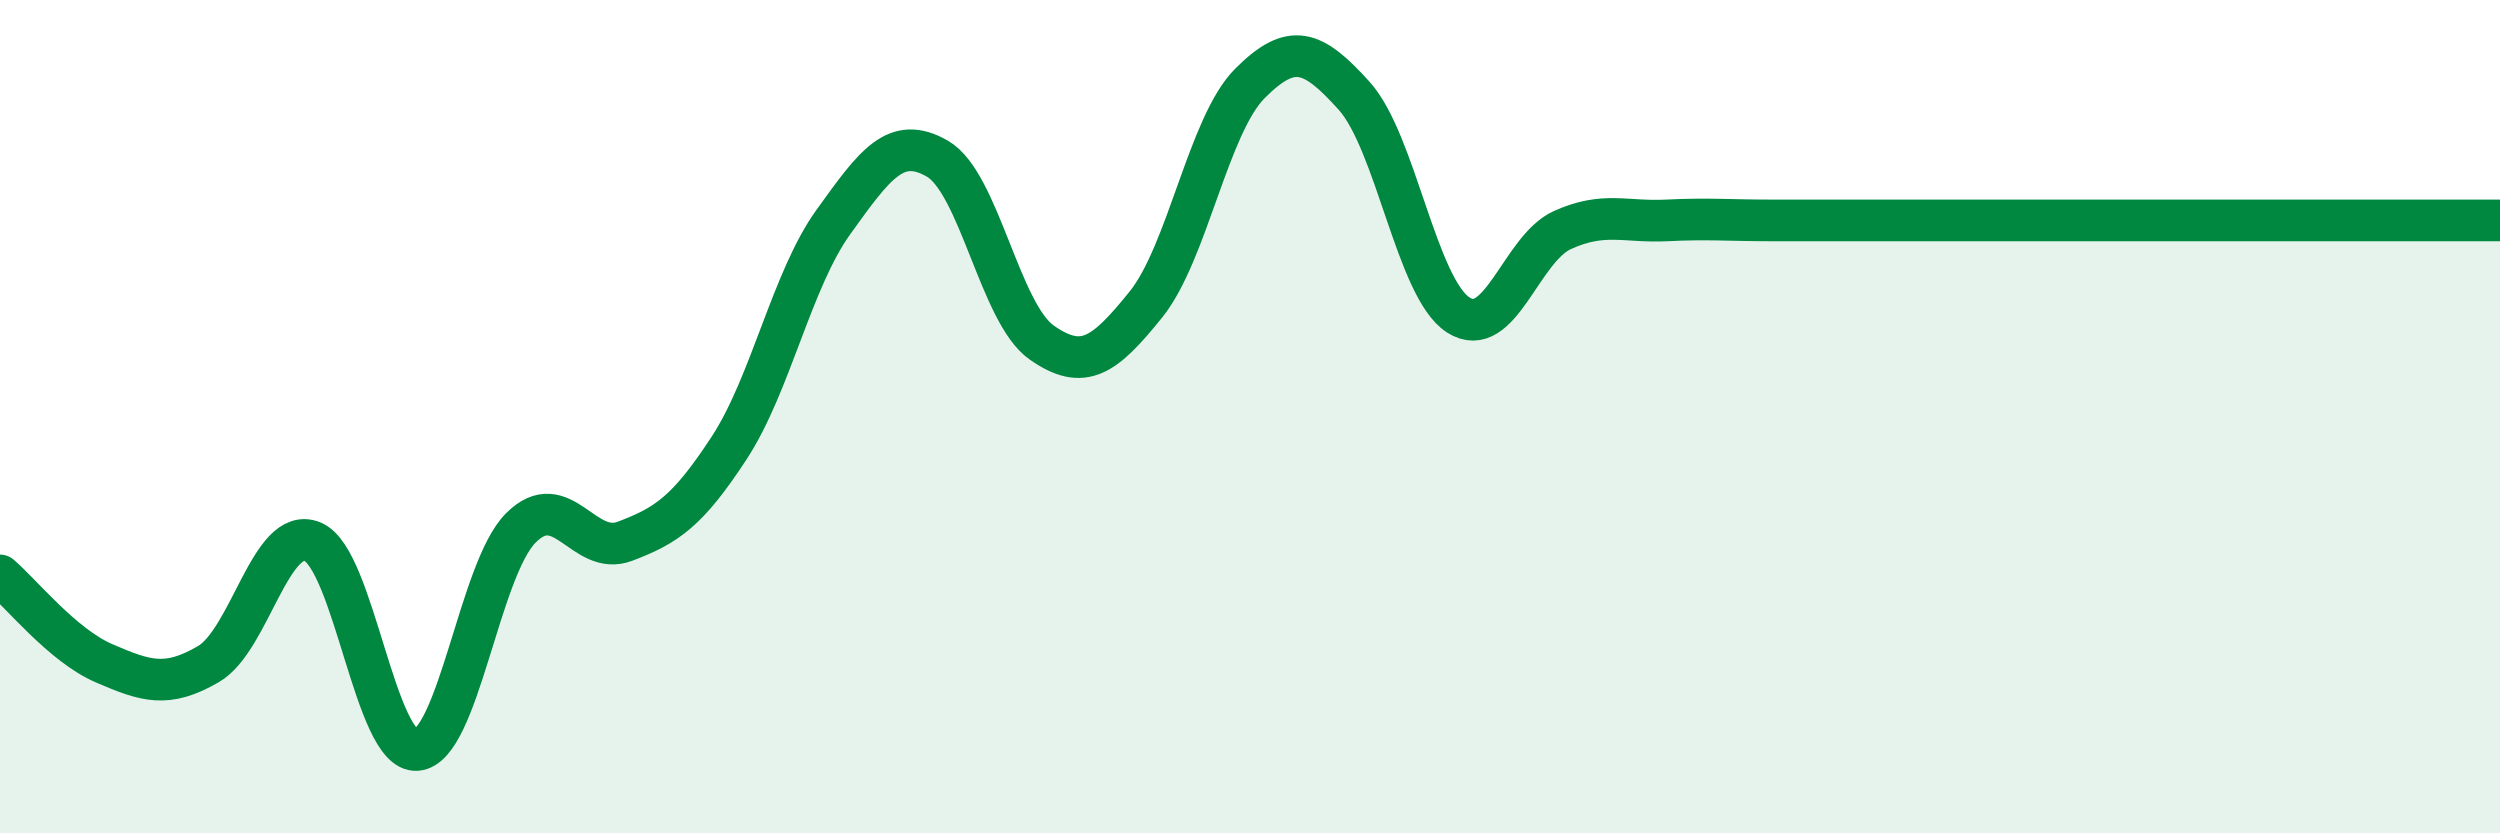
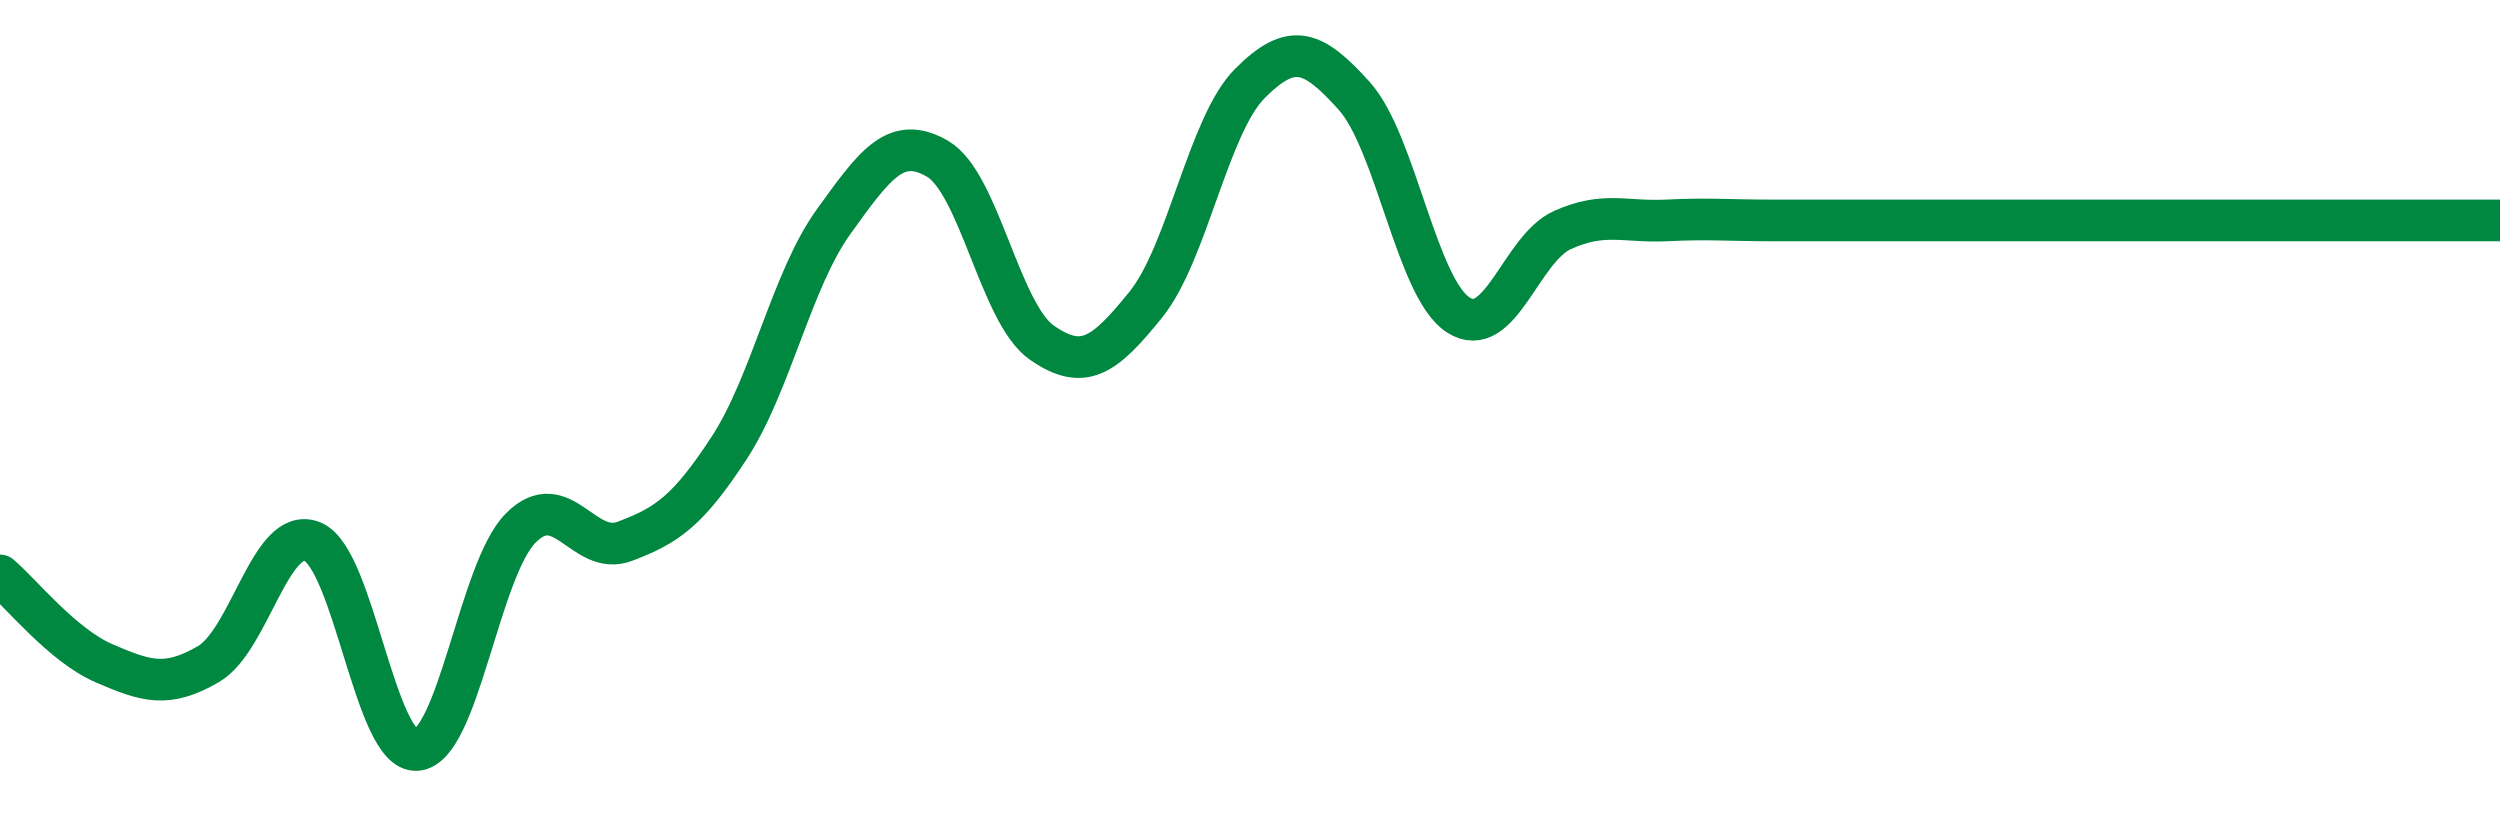
<svg xmlns="http://www.w3.org/2000/svg" width="60" height="20" viewBox="0 0 60 20">
-   <path d="M 0,13.81 C 0.5,14.23 1.5,15.49 2.5,15.92 C 3.5,16.35 4,16.52 5,15.94 C 6,15.36 6.5,12.59 7.5,13 C 8.5,13.41 9,18.07 10,18 C 11,17.93 11.5,13.67 12.5,12.67 C 13.5,11.67 14,13.37 15,12.99 C 16,12.61 16.5,12.28 17.5,10.75 C 18.5,9.22 19,6.72 20,5.33 C 21,3.94 21.5,3.23 22.5,3.81 C 23.5,4.39 24,7.52 25,8.22 C 26,8.92 26.5,8.55 27.5,7.31 C 28.5,6.07 29,3 30,2 C 31,1 31.5,1.19 32.5,2.3 C 33.5,3.41 34,6.92 35,7.56 C 36,8.2 36.5,5.97 37.5,5.52 C 38.5,5.07 39,5.34 40,5.29 C 41,5.24 41.5,5.29 42.5,5.29 C 43.5,5.29 44,5.29 45,5.29 C 46,5.29 46.5,5.29 47.5,5.29 C 48.5,5.29 49,5.29 50,5.29 C 51,5.29 51.5,5.29 52.5,5.29 C 53.5,5.29 54,5.29 55,5.29 C 56,5.29 56.5,5.29 57.5,5.29 C 58.5,5.29 59.5,5.29 60,5.29L60 20L0 20Z" fill="#008740" opacity="0.1" stroke-linecap="round" stroke-linejoin="round" />
-   <path d="M 0,13.81 C 0.5,14.23 1.5,15.49 2.5,15.92 C 3.5,16.35 4,16.52 5,15.94 C 6,15.36 6.5,12.59 7.5,13 C 8.5,13.41 9,18.07 10,18 C 11,17.93 11.5,13.67 12.5,12.67 C 13.5,11.67 14,13.37 15,12.99 C 16,12.61 16.5,12.28 17.5,10.75 C 18.5,9.22 19,6.72 20,5.33 C 21,3.94 21.5,3.23 22.5,3.81 C 23.5,4.39 24,7.52 25,8.22 C 26,8.92 26.5,8.55 27.5,7.31 C 28.5,6.07 29,3 30,2 C 31,1 31.5,1.19 32.5,2.3 C 33.5,3.41 34,6.92 35,7.56 C 36,8.2 36.5,5.97 37.5,5.52 C 38.5,5.07 39,5.34 40,5.29 C 41,5.24 41.5,5.29 42.5,5.29 C 43.5,5.29 44,5.29 45,5.29 C 46,5.29 46.5,5.29 47.5,5.29 C 48.5,5.29 49,5.29 50,5.29 C 51,5.29 51.5,5.29 52.5,5.29 C 53.5,5.29 54,5.29 55,5.29 C 56,5.29 56.5,5.29 57.5,5.29 C 58.5,5.29 59.5,5.29 60,5.29" stroke="#008740" stroke-width="1" fill="none" stroke-linecap="round" stroke-linejoin="round" />
+   <path d="M 0,13.81 C 0.5,14.23 1.5,15.49 2.5,15.92 C 3.5,16.35 4,16.52 5,15.94 C 6,15.36 6.5,12.59 7.5,13 C 8.5,13.41 9,18.07 10,18 C 11,17.93 11.5,13.67 12.5,12.67 C 13.5,11.67 14,13.37 15,12.99 C 16,12.61 16.5,12.28 17.5,10.75 C 18.5,9.22 19,6.72 20,5.33 C 21,3.94 21.5,3.23 22.5,3.81 C 23.5,4.39 24,7.52 25,8.22 C 26,8.92 26.5,8.55 27.5,7.31 C 28.5,6.07 29,3 30,2 C 31,1 31.5,1.19 32.5,2.3 C 33.5,3.41 34,6.92 35,7.56 C 36,8.2 36.5,5.97 37.5,5.52 C 38.5,5.07 39,5.34 40,5.29 C 41,5.24 41.5,5.29 42.5,5.29 C 43.5,5.29 44,5.29 45,5.29 C 46,5.29 46.5,5.29 47.5,5.29 C 48.5,5.29 49,5.29 50,5.29 C 51,5.29 51.5,5.29 52.5,5.29 C 56,5.29 56.5,5.29 57.5,5.29 C 58.5,5.29 59.5,5.29 60,5.29" stroke="#008740" stroke-width="1" fill="none" stroke-linecap="round" stroke-linejoin="round" />
</svg>